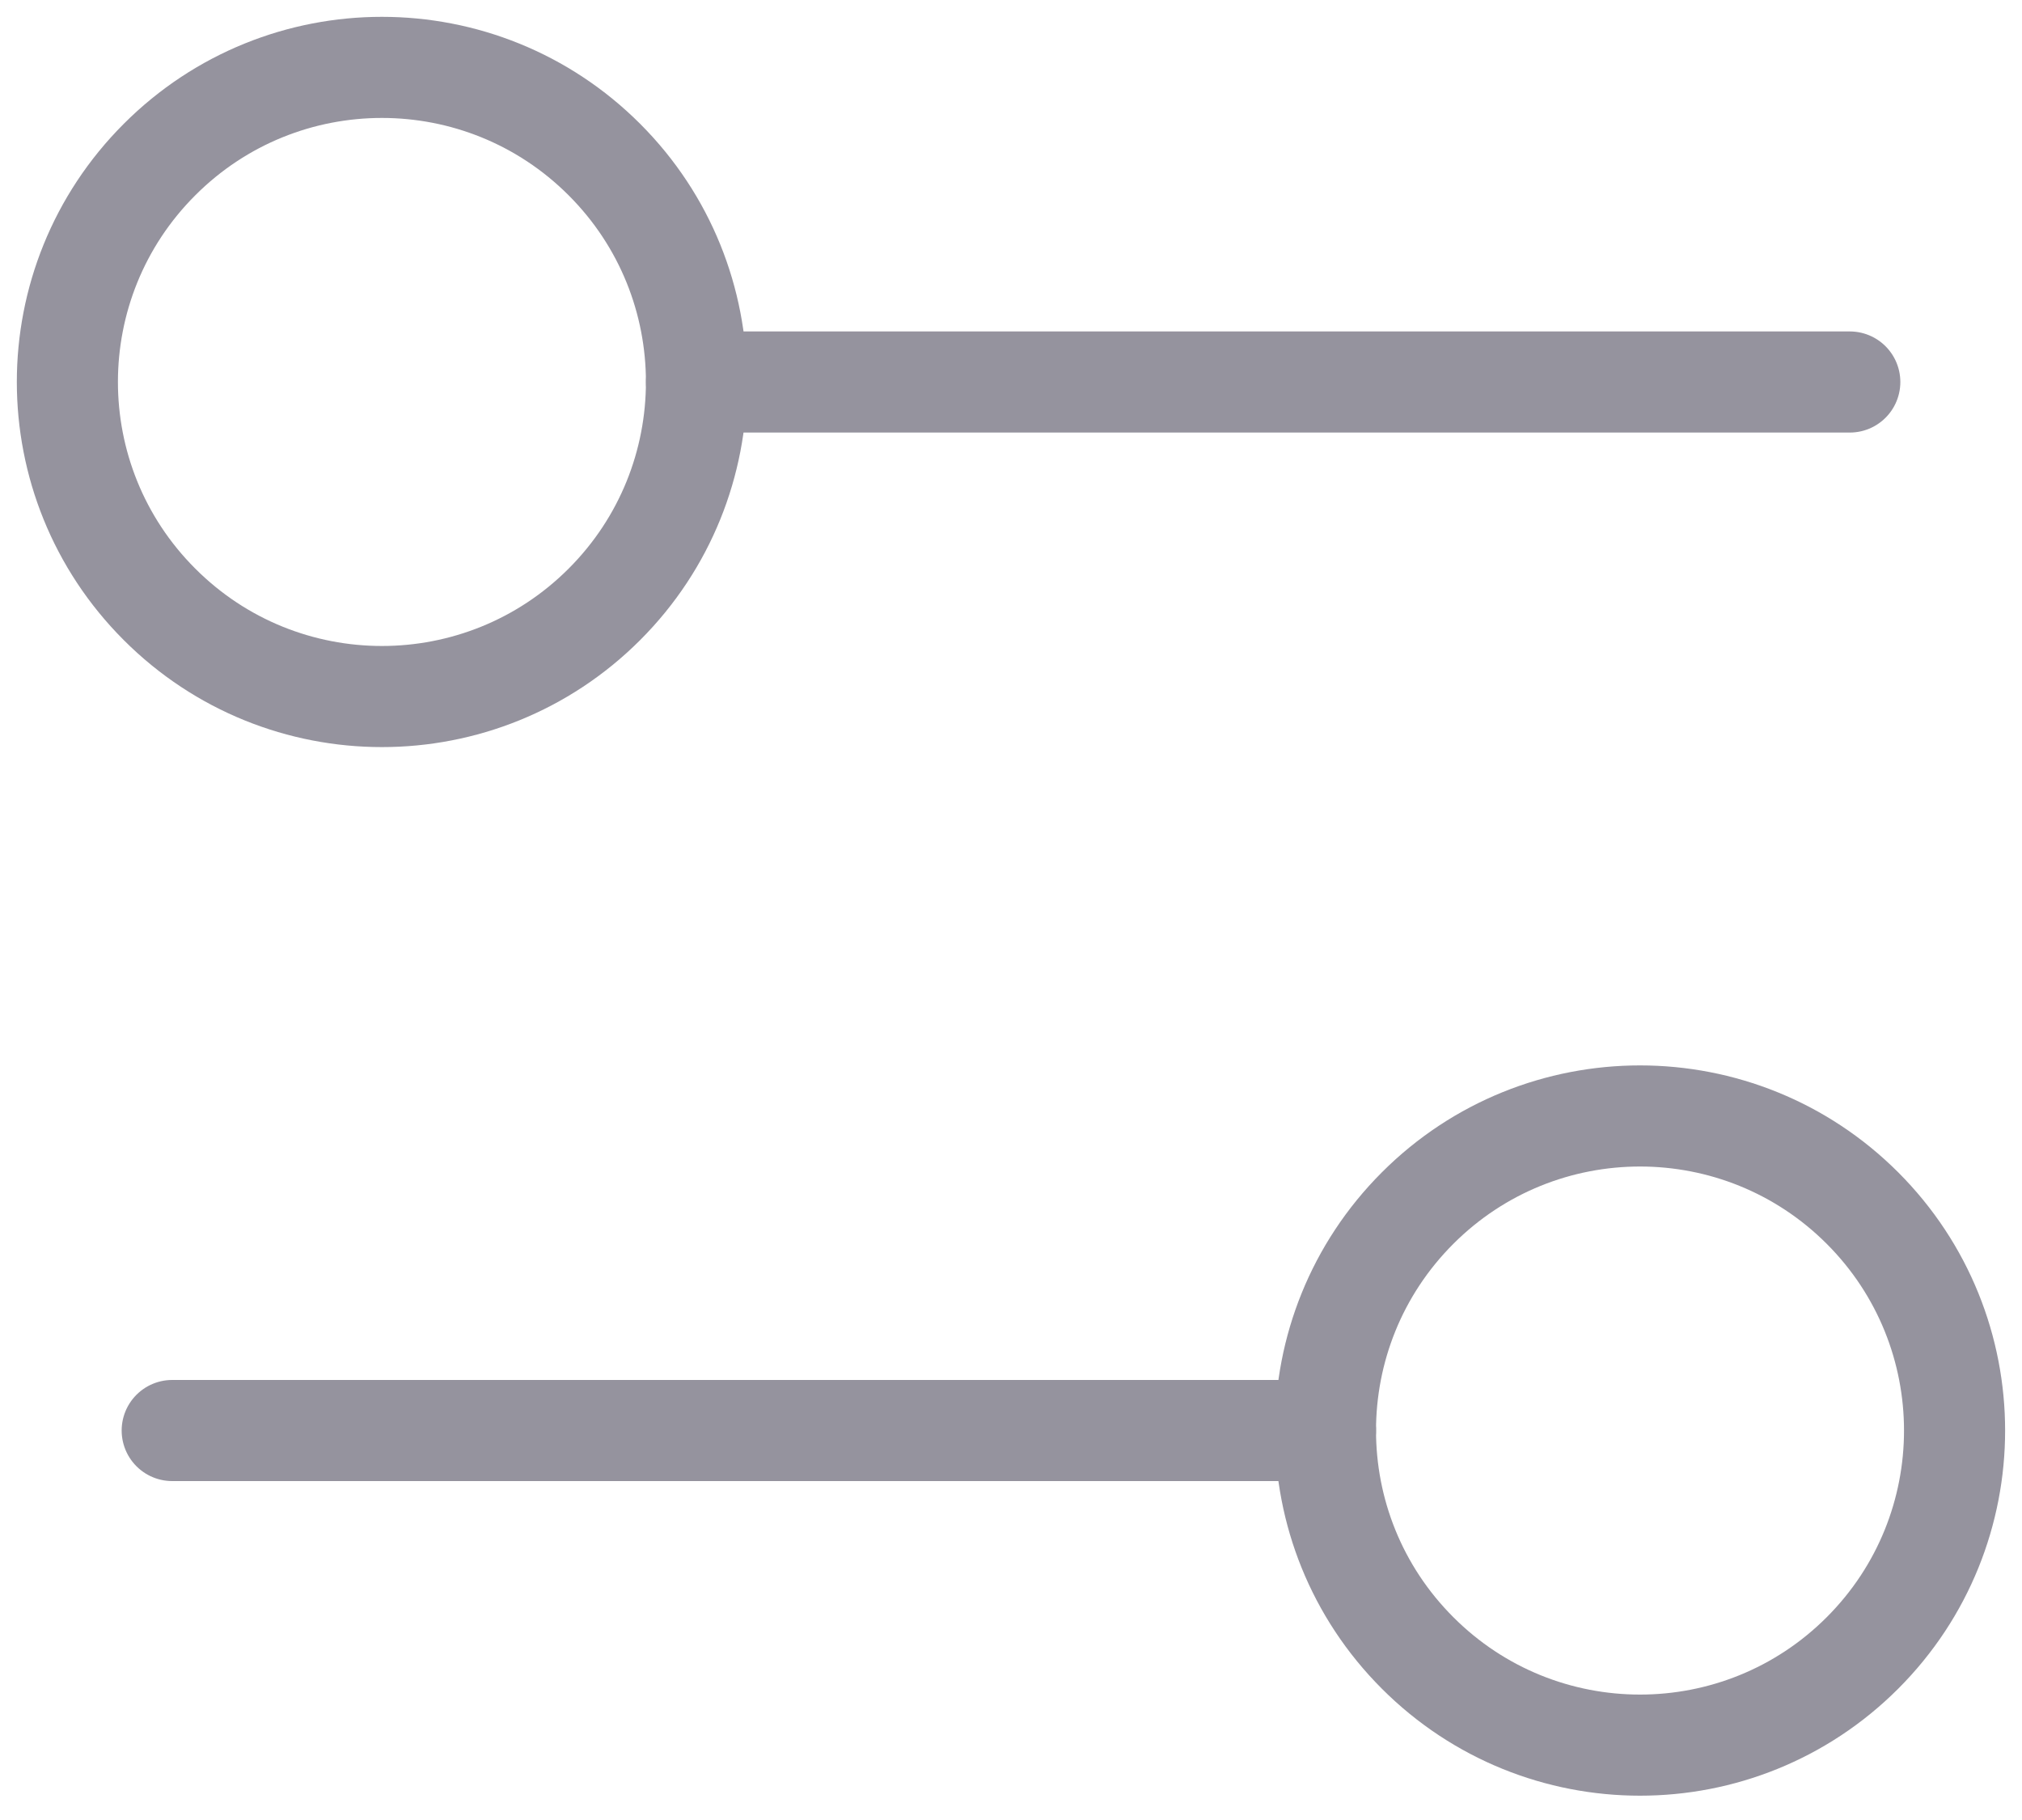
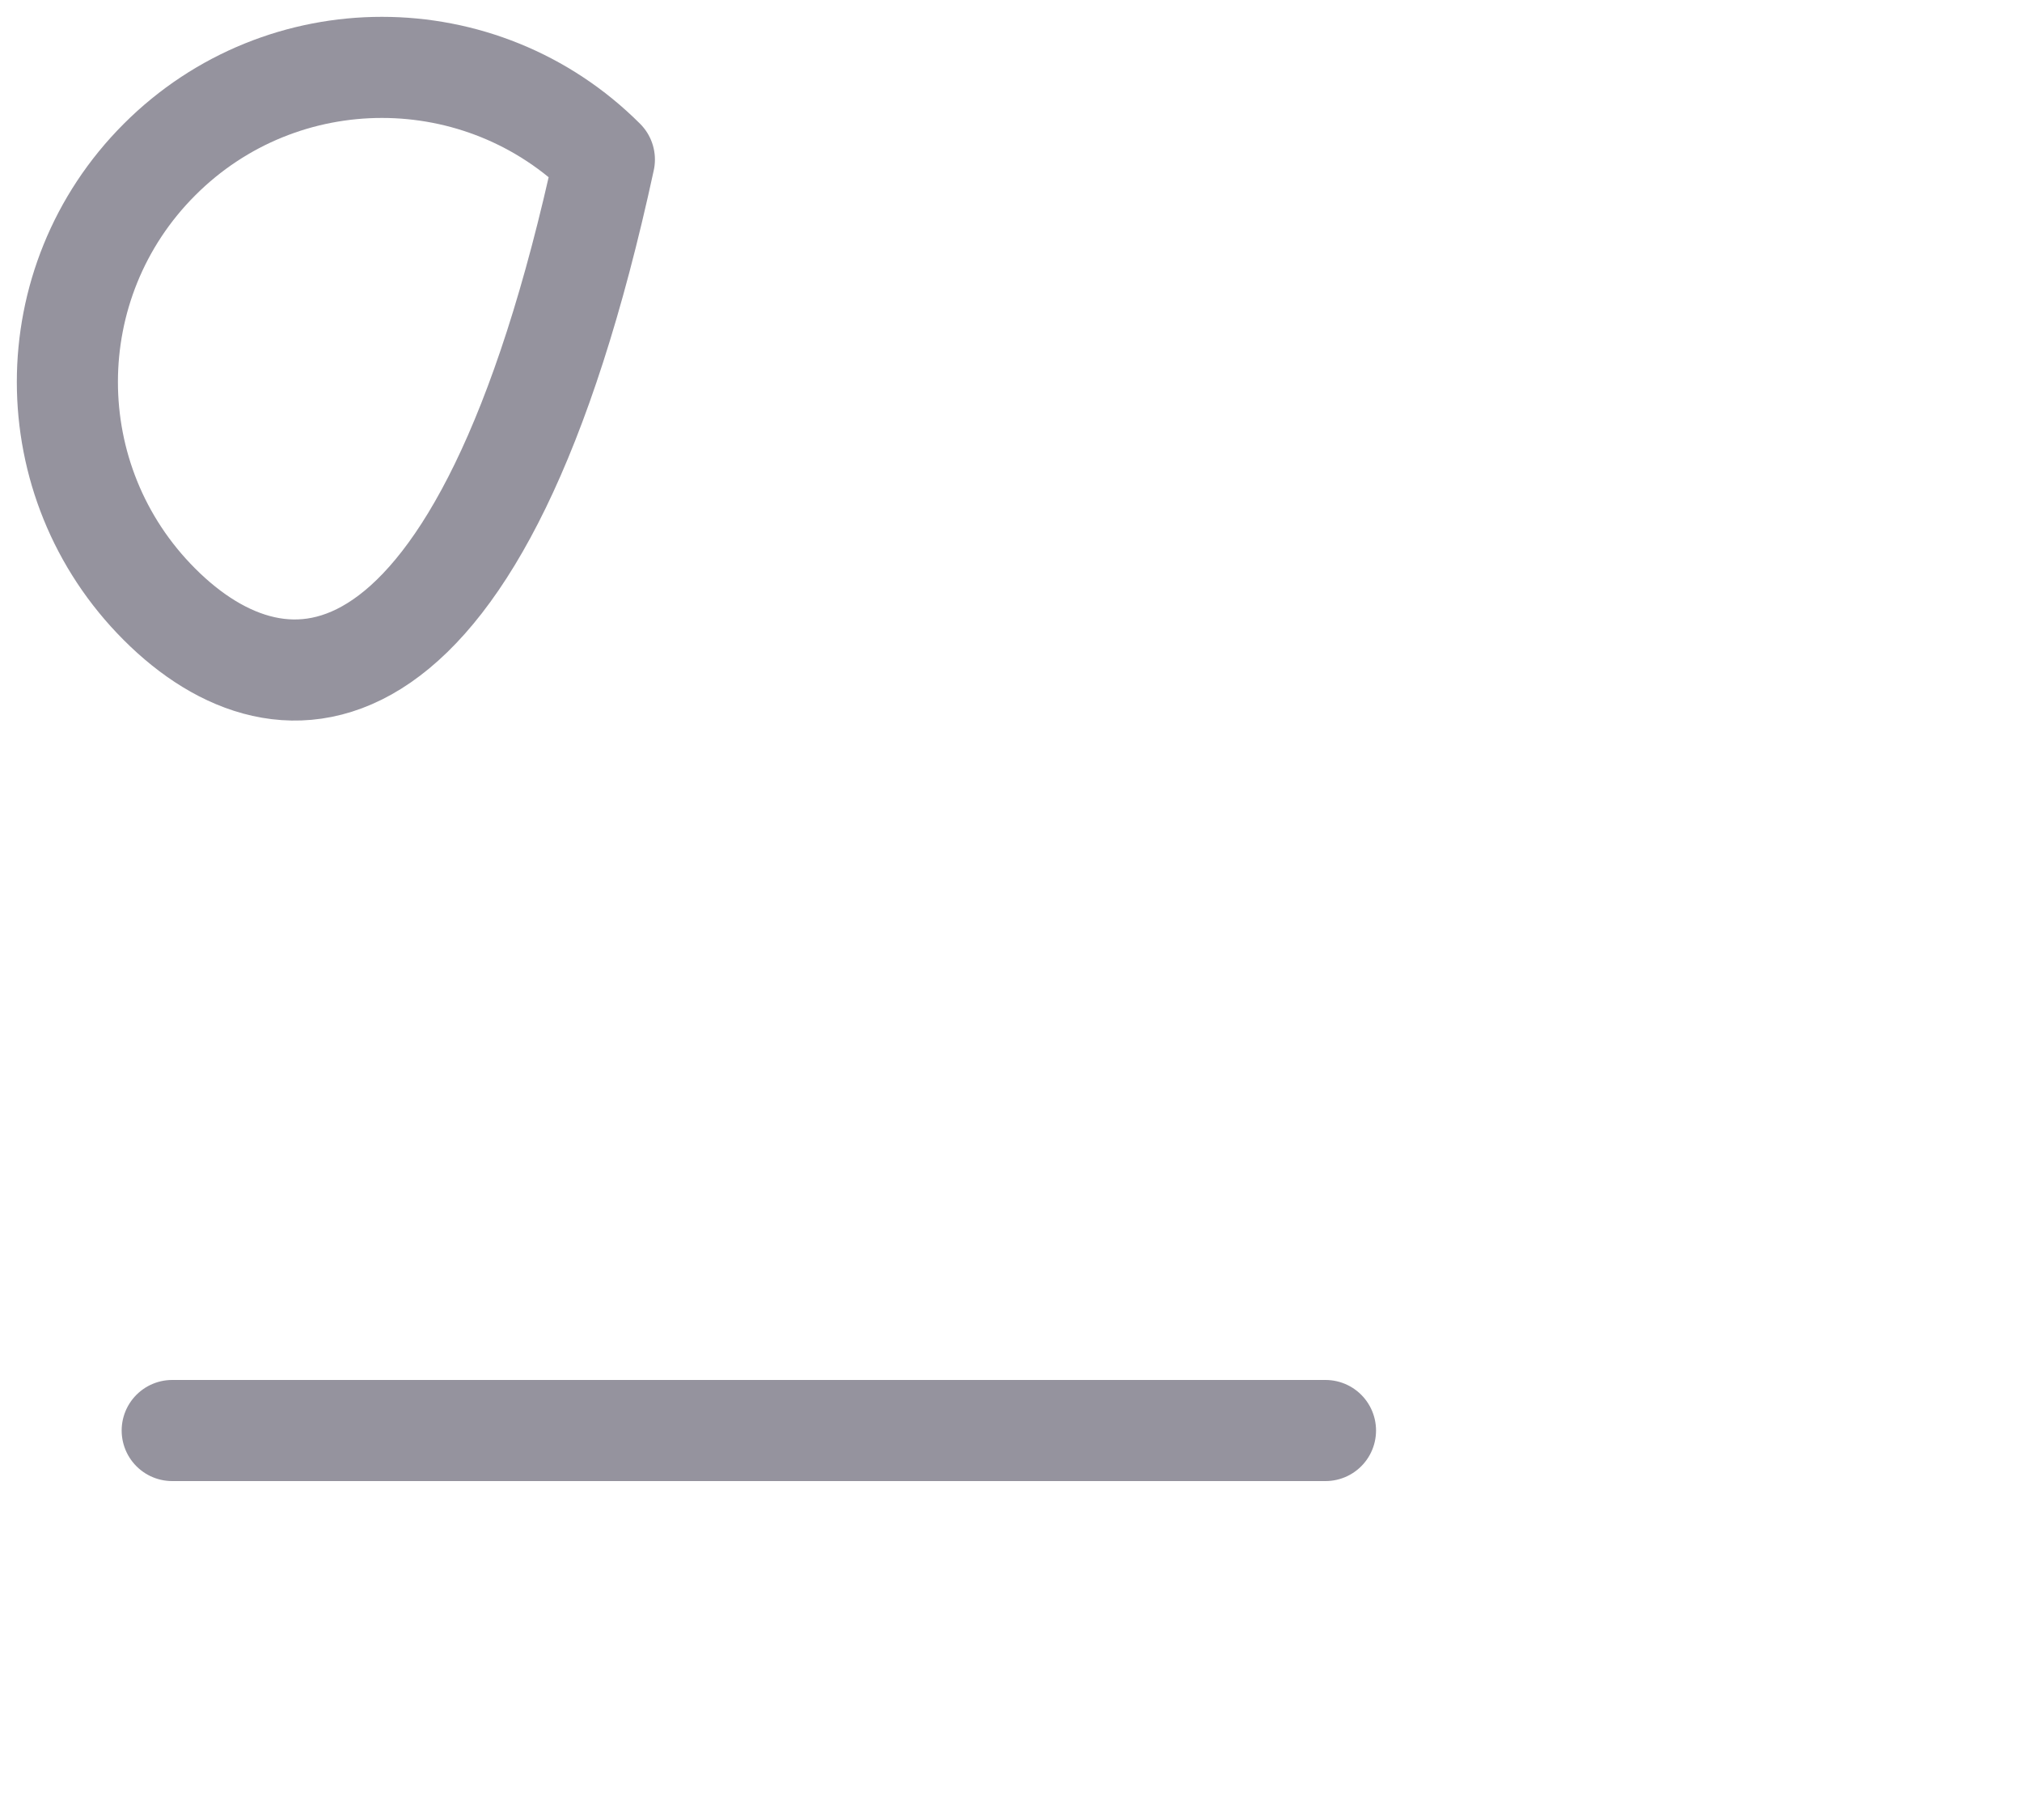
<svg xmlns="http://www.w3.org/2000/svg" width="30" height="27" viewBox="0 0 30 27" fill="none">
-   <path d="M8.967 2.367C10.789 4.189 10.789 7.144 8.967 8.966C7.144 10.789 4.189 10.789 2.367 8.966C0.544 7.144 0.544 4.189 2.367 2.367C4.189 0.544 7.144 0.544 8.967 2.367" stroke="#95939E" stroke-width="1.5" stroke-linecap="round" stroke-linejoin="round" />
-   <path d="M27.445 5.667H10.334" stroke="#95939E" stroke-width="1.5" stroke-linecap="round" stroke-linejoin="round" />
-   <path d="M27.633 17.922C29.455 19.745 29.455 22.7 27.633 24.522C25.81 26.345 22.855 26.345 21.033 24.522C19.21 22.7 19.21 19.745 21.033 17.922C22.855 16.1 25.81 16.1 27.633 17.922" stroke="#95939E" stroke-width="1.5" stroke-linecap="round" stroke-linejoin="round" />
+   <path d="M8.967 2.367C7.144 10.789 4.189 10.789 2.367 8.966C0.544 7.144 0.544 4.189 2.367 2.367C4.189 0.544 7.144 0.544 8.967 2.367" stroke="#95939E" stroke-width="1.5" stroke-linecap="round" stroke-linejoin="round" />
  <path d="M2.555 21.222H19.666" stroke="#95939E" stroke-width="1.5" stroke-linecap="round" stroke-linejoin="round" />
</svg>